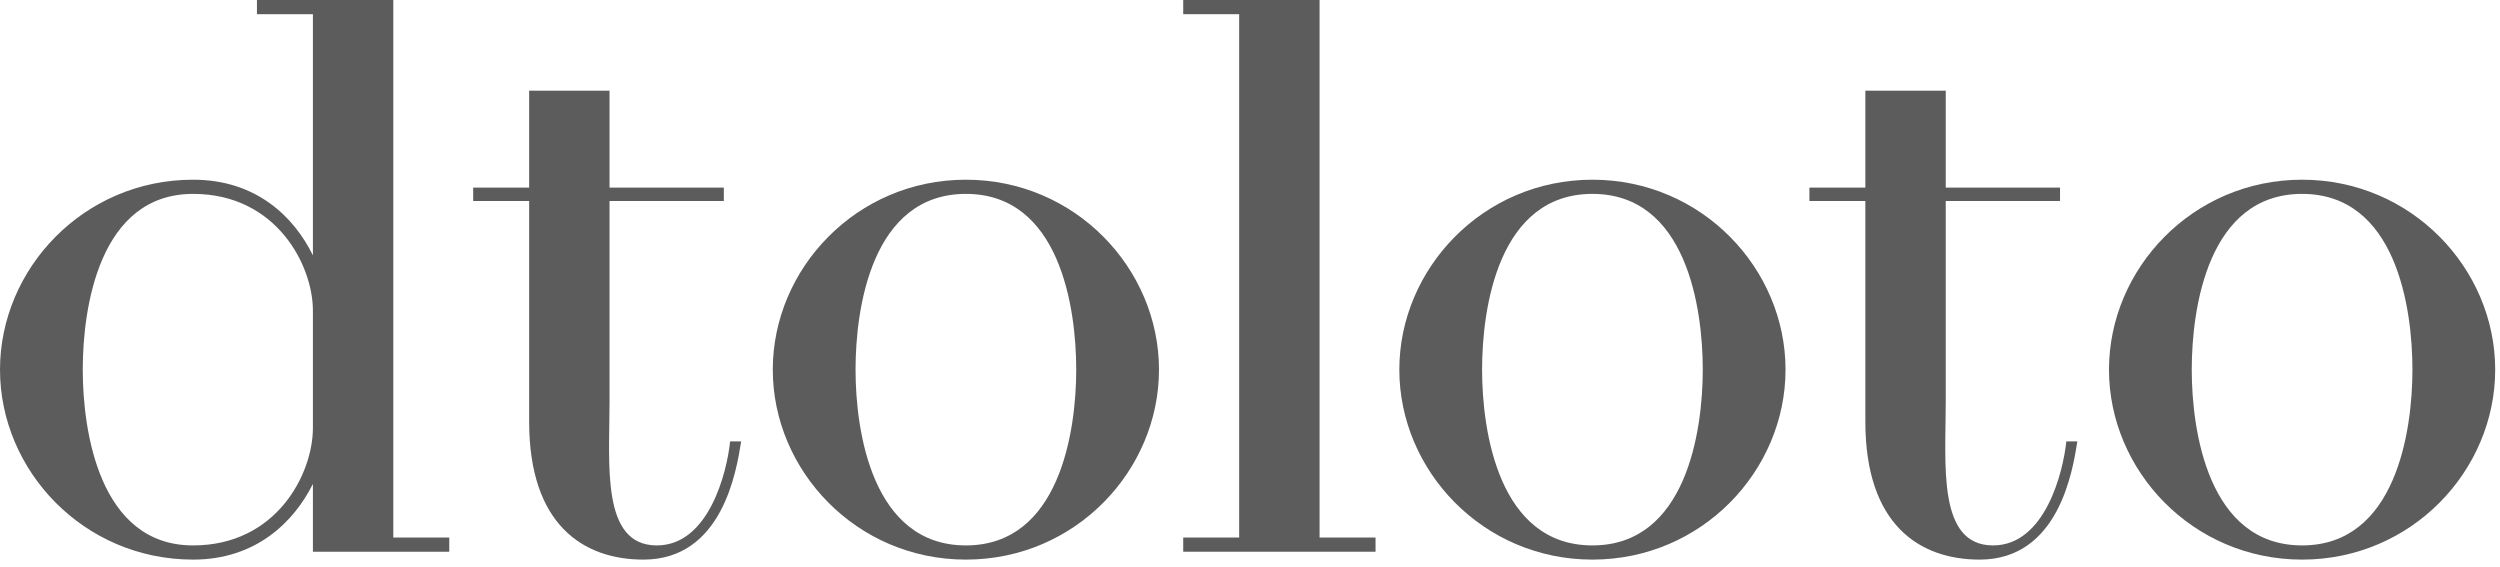
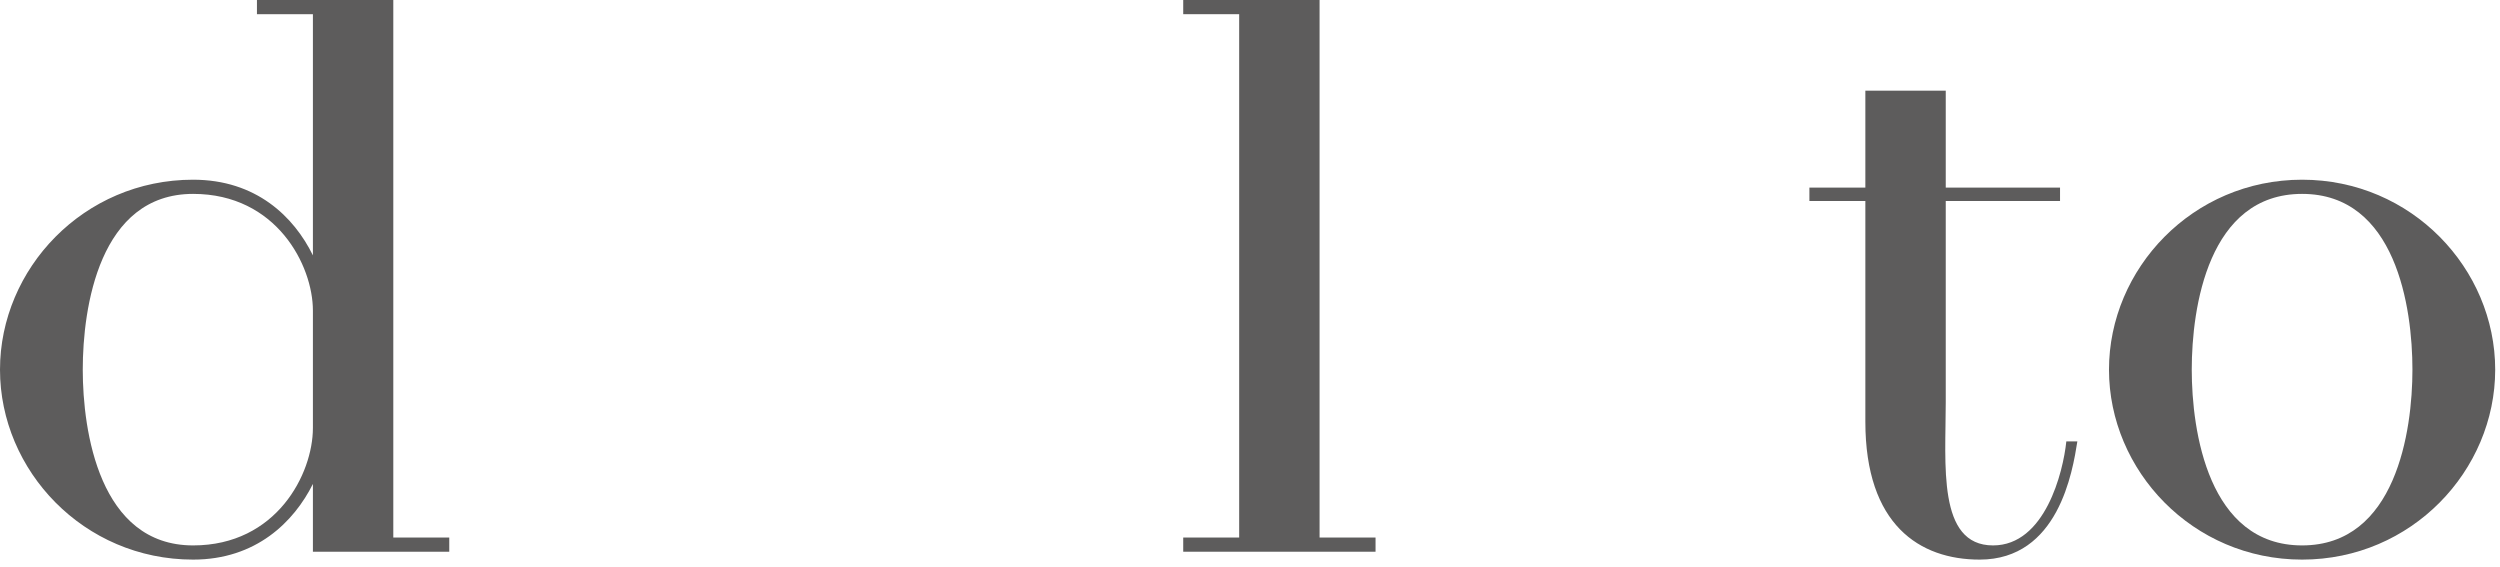
<svg xmlns="http://www.w3.org/2000/svg" width="203" height="46" viewBox="0 0 203 46" fill="none">
  <path d="M31.936 43.648H36.48V44.8H25.408V39.296C23.872 42.368 20.8 45.44 15.68 45.44C6.784 45.44 0 38.208 0 30.016C0 21.824 6.784 14.592 15.68 14.592C20.8 14.592 23.872 17.6 25.408 20.736V1.152H20.864V0H31.936V43.648ZM25.408 34.752V25.216C25.408 21.568 22.464 15.744 15.68 15.744C8.064 15.744 6.72 24.96 6.72 30.016C6.72 35.008 8.064 44.288 15.68 44.288C22.464 44.288 25.408 38.464 25.408 34.752Z" fill="#5D5C5C" />
-   <path d="M59.286 35.84H60.182C59.798 38.272 58.647 45.44 52.246 45.44C47.383 45.44 42.967 42.624 42.967 34.24V16.32H38.422V15.232H42.967V7.36H49.495V15.232H58.775V16.32H49.495V32.64C49.495 37.696 48.791 44.288 53.334 44.288C57.559 44.288 59.031 38.336 59.286 35.84Z" fill="#5D5C5C" />
-   <path d="M78.43 14.592C87.326 14.592 94.11 21.824 94.11 30.016C94.11 38.208 87.326 45.44 78.43 45.44C69.534 45.44 62.75 38.208 62.75 30.016C62.75 21.824 69.534 14.592 78.43 14.592ZM78.43 44.288C86.046 44.288 87.39 35.008 87.39 30.016C87.39 24.96 86.046 15.744 78.43 15.744C70.814 15.744 69.47 24.96 69.47 30.016C69.47 35.008 70.814 44.288 78.43 44.288Z" fill="#5D5C5C" />
  <path d="M107.149 43.648H111.694V44.8H96.078V43.648H100.621V1.152H96.078V0H107.149V43.648Z" fill="#5D5C5C" />
-   <path d="M129.305 14.592C138.201 14.592 144.985 21.824 144.985 30.016C144.985 38.208 138.201 45.44 129.305 45.44C120.409 45.44 113.625 38.208 113.625 30.016C113.625 21.824 120.409 14.592 129.305 14.592ZM129.305 44.288C136.921 44.288 138.265 35.008 138.265 30.016C138.265 24.96 136.921 15.744 129.305 15.744C121.689 15.744 120.345 24.96 120.345 30.016C120.345 35.008 121.689 44.288 129.305 44.288Z" fill="#5D5C5C" />
  <path d="M167.786 35.84H168.682C168.298 38.272 167.147 45.44 160.747 45.44C155.883 45.44 151.467 42.624 151.467 34.24V16.32H146.923V15.232H151.467V7.36H157.995V15.232H167.275V16.32H157.995V32.64C157.995 37.696 157.291 44.288 161.835 44.288C166.059 44.288 167.53 38.336 167.786 35.84Z" fill="#5D5C5C" />
  <path d="M186.93 14.592C195.826 14.592 202.61 21.824 202.61 30.016C202.61 38.208 195.826 45.44 186.93 45.44C178.034 45.44 171.25 38.208 171.25 30.016C171.25 21.824 178.034 14.592 186.93 14.592ZM186.93 44.288C194.546 44.288 195.89 35.008 195.89 30.016C195.89 24.96 194.546 15.744 186.93 15.744C179.314 15.744 177.97 24.96 177.97 30.016C177.97 35.008 179.314 44.288 186.93 44.288Z" fill="#5D5C5C" />
</svg>